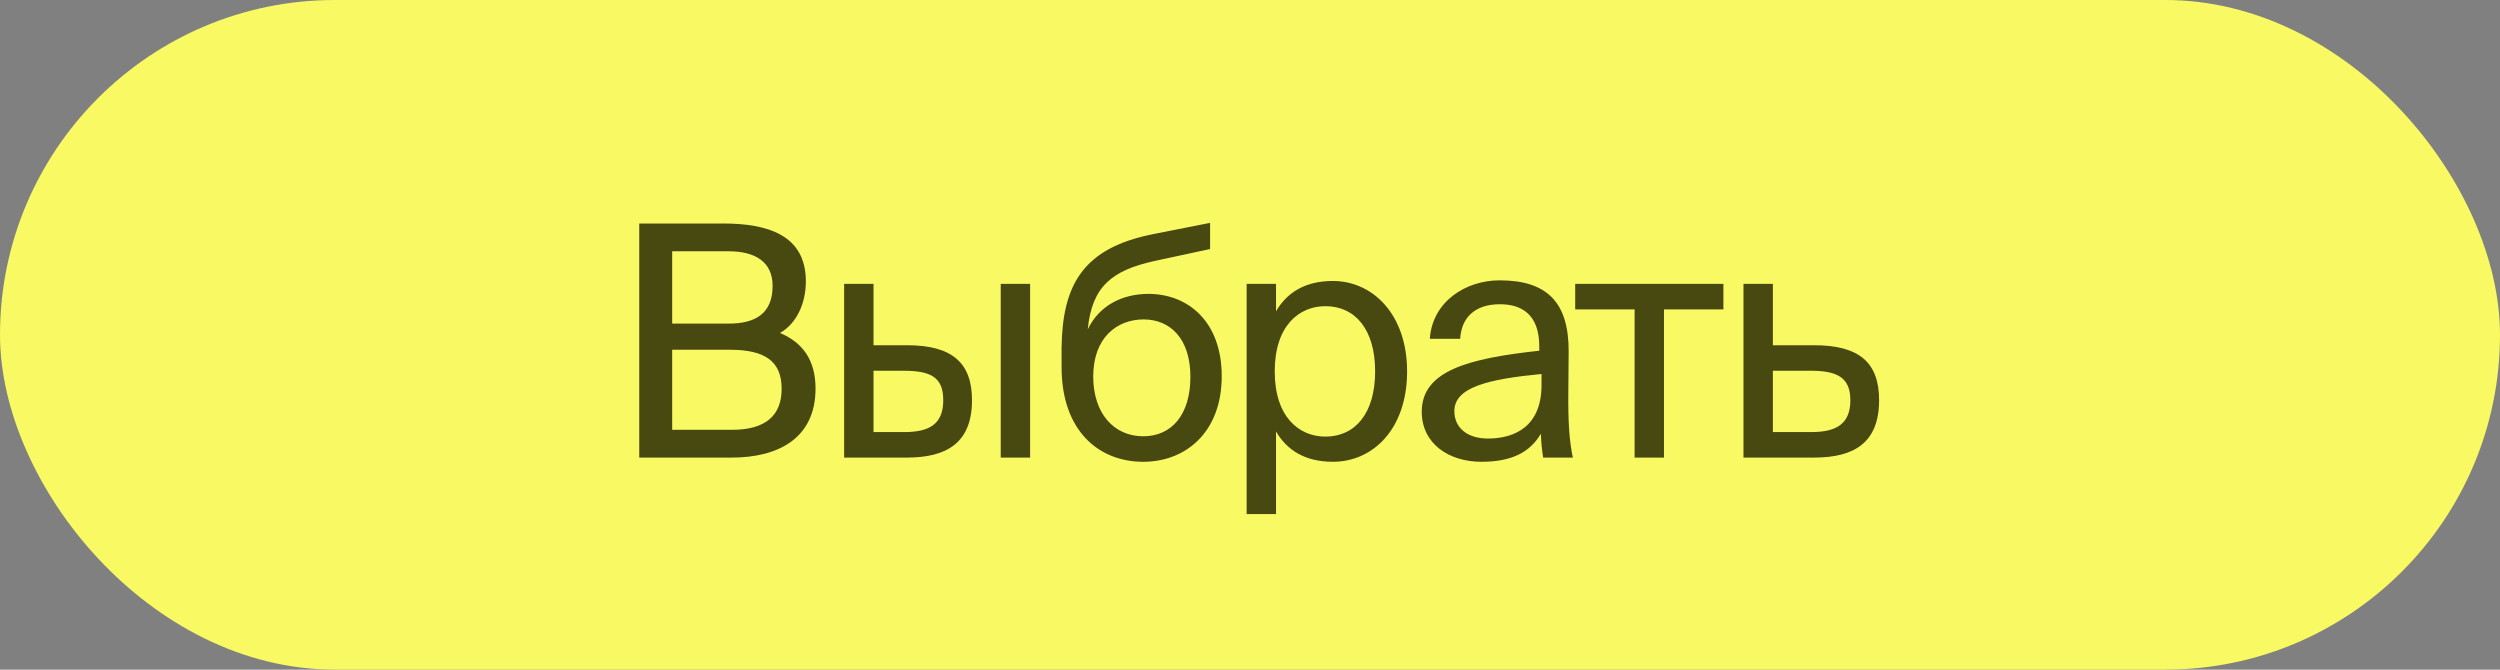
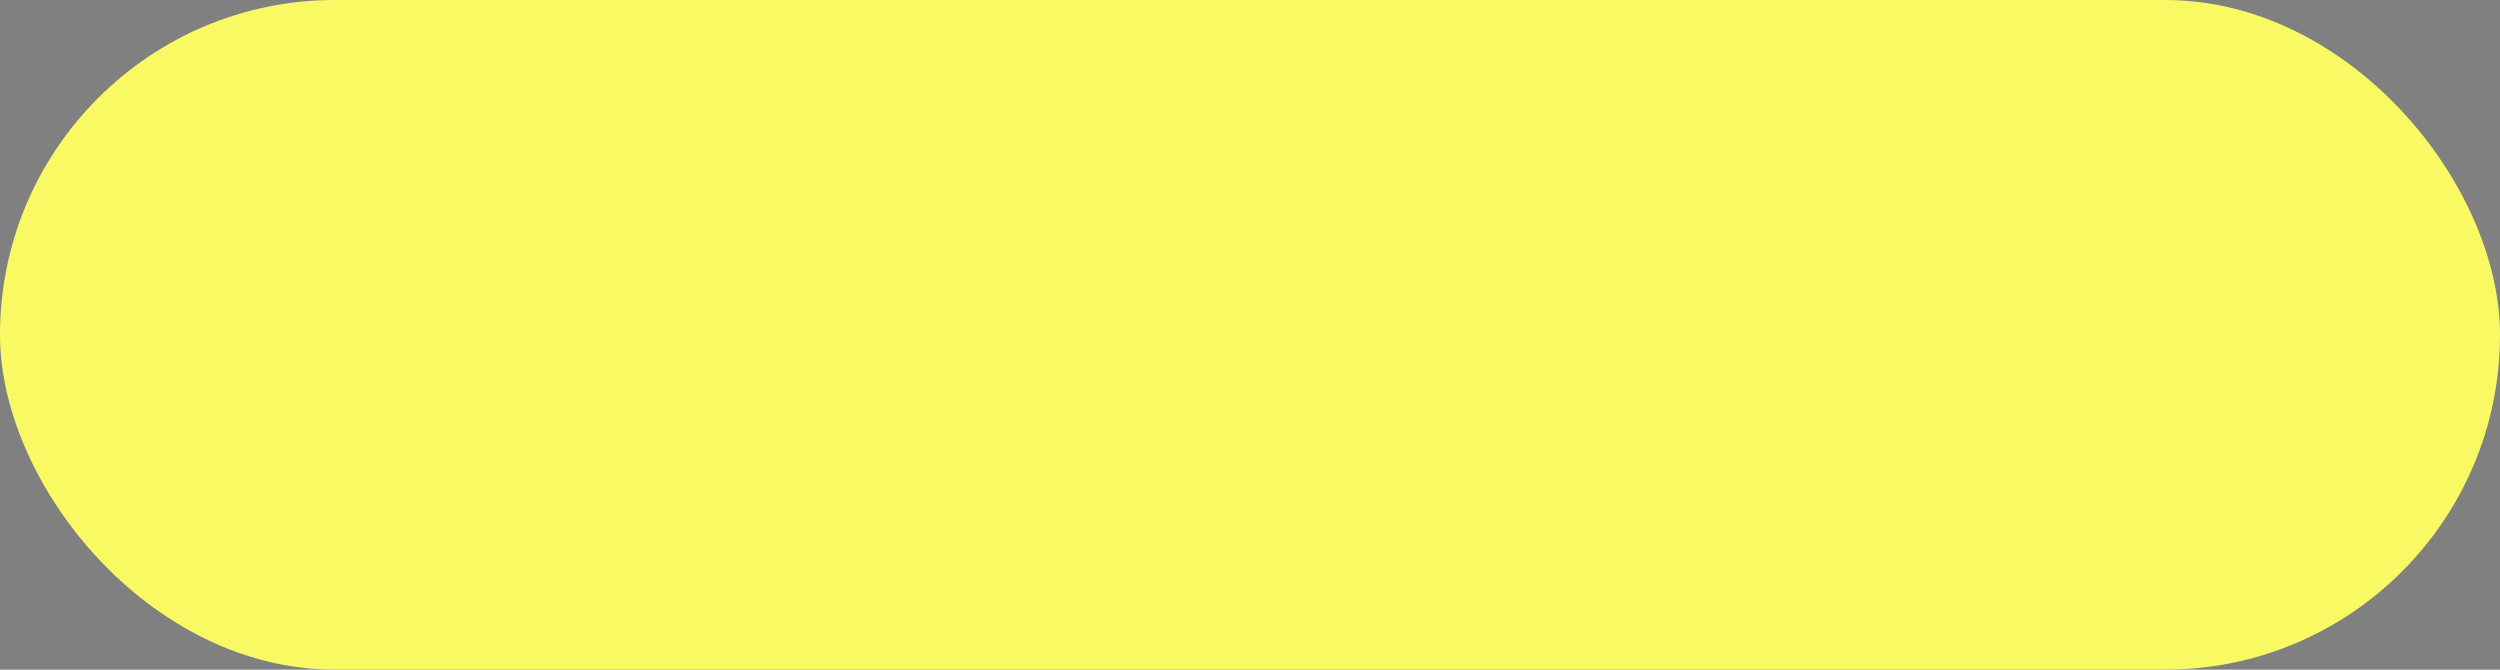
<svg xmlns="http://www.w3.org/2000/svg" width="224" height="60" viewBox="0 0 224 60" fill="none">
  <rect x="0" y="0" width="224" height="60" fill="#808080" stroke="none" />
  <rect width="224" height="60" rx="30" fill="#F8F963" />
-   <path d="M57.277 41V20.027H64.828C68.733 20.027 72.204 21.039 72.204 25.205C72.204 27.201 71.365 28.995 69.89 29.834C71.886 30.672 73.072 32.235 73.072 34.809C73.072 39.264 69.745 41 65.551 41H57.277ZM60.228 31.338V38.512H65.58C68.588 38.512 70.035 37.239 70.035 34.838C70.035 32.379 68.559 31.338 65.406 31.338H60.228ZM60.228 22.515V28.995H65.29C67.72 28.995 69.225 28.069 69.225 25.61C69.225 23.44 67.634 22.515 65.29 22.515H60.228ZM81.247 41H75.635V25.436H78.267V30.933H81.276C85.326 30.933 87.091 32.524 87.091 35.851C87.091 39.698 84.805 41 81.247 41ZM78.267 33.218V38.715H81.016C83.33 38.715 84.516 37.962 84.516 35.851C84.516 33.768 83.359 33.218 80.929 33.218H78.267ZM92.298 41H89.665V25.436H92.298V41ZM102.899 26.333C106.429 26.333 109.466 28.792 109.466 33.71C109.466 38.715 106.255 41.376 102.436 41.376C98.415 41.376 95.118 38.57 95.118 32.9V31.106C95.204 25.494 97.056 22.225 103.304 20.981L108.425 19.969V22.312L103.449 23.383C99.659 24.221 97.837 25.639 97.461 29.515C98.502 27.346 100.585 26.333 102.899 26.333ZM102.436 39.091C104.982 39.091 106.66 37.153 106.66 33.768C106.66 30.354 104.866 28.619 102.465 28.619C100.093 28.619 97.953 30.239 97.953 33.739C97.953 37.037 99.804 39.091 102.436 39.091ZM111.699 25.436H114.331V27.895C115.286 26.246 116.906 25.176 119.422 25.176C123.01 25.176 126.076 28.185 126.076 33.276C126.076 38.454 123.01 41.376 119.422 41.376C116.906 41.376 115.286 40.306 114.331 38.657V46.062H111.699V25.436ZM114.215 33.276C114.215 37.384 116.414 39.12 118.757 39.12C121.447 39.12 123.212 37.008 123.212 33.276C123.212 29.544 121.447 27.433 118.757 27.433C116.414 27.433 114.215 29.168 114.215 33.276ZM138.121 34.491V33.508C133.348 33.97 130.31 34.694 130.31 36.834C130.31 38.31 131.439 39.293 133.319 39.293C135.778 39.293 138.121 38.165 138.121 34.491ZM132.74 41.376C129.819 41.376 127.389 39.756 127.389 36.892C127.389 33.218 131.554 32.119 137.919 31.425V31.049C137.919 28.185 136.357 27.259 134.389 27.259C132.191 27.259 130.947 28.416 130.831 30.354H128.112C128.343 26.999 131.352 25.118 134.36 25.118C138.671 25.118 140.58 27.143 140.551 31.54L140.522 35.127C140.493 37.76 140.609 39.525 140.927 41H138.266C138.179 40.421 138.092 39.785 138.063 38.859C137.109 40.479 135.518 41.376 132.74 41.376ZM154.416 27.722H149.093V41H146.461V27.722H141.138V25.436H154.416V27.722ZM158.849 30.933H162.552C166.631 30.933 168.367 32.524 168.367 35.851C168.367 39.698 166.11 41 162.523 41H156.217V25.436H158.849V30.933ZM158.849 38.715H162.292C164.606 38.715 165.792 37.934 165.792 35.851C165.792 33.797 164.577 33.218 162.234 33.218H158.849V38.715Z" fill="#484811" />
</svg>